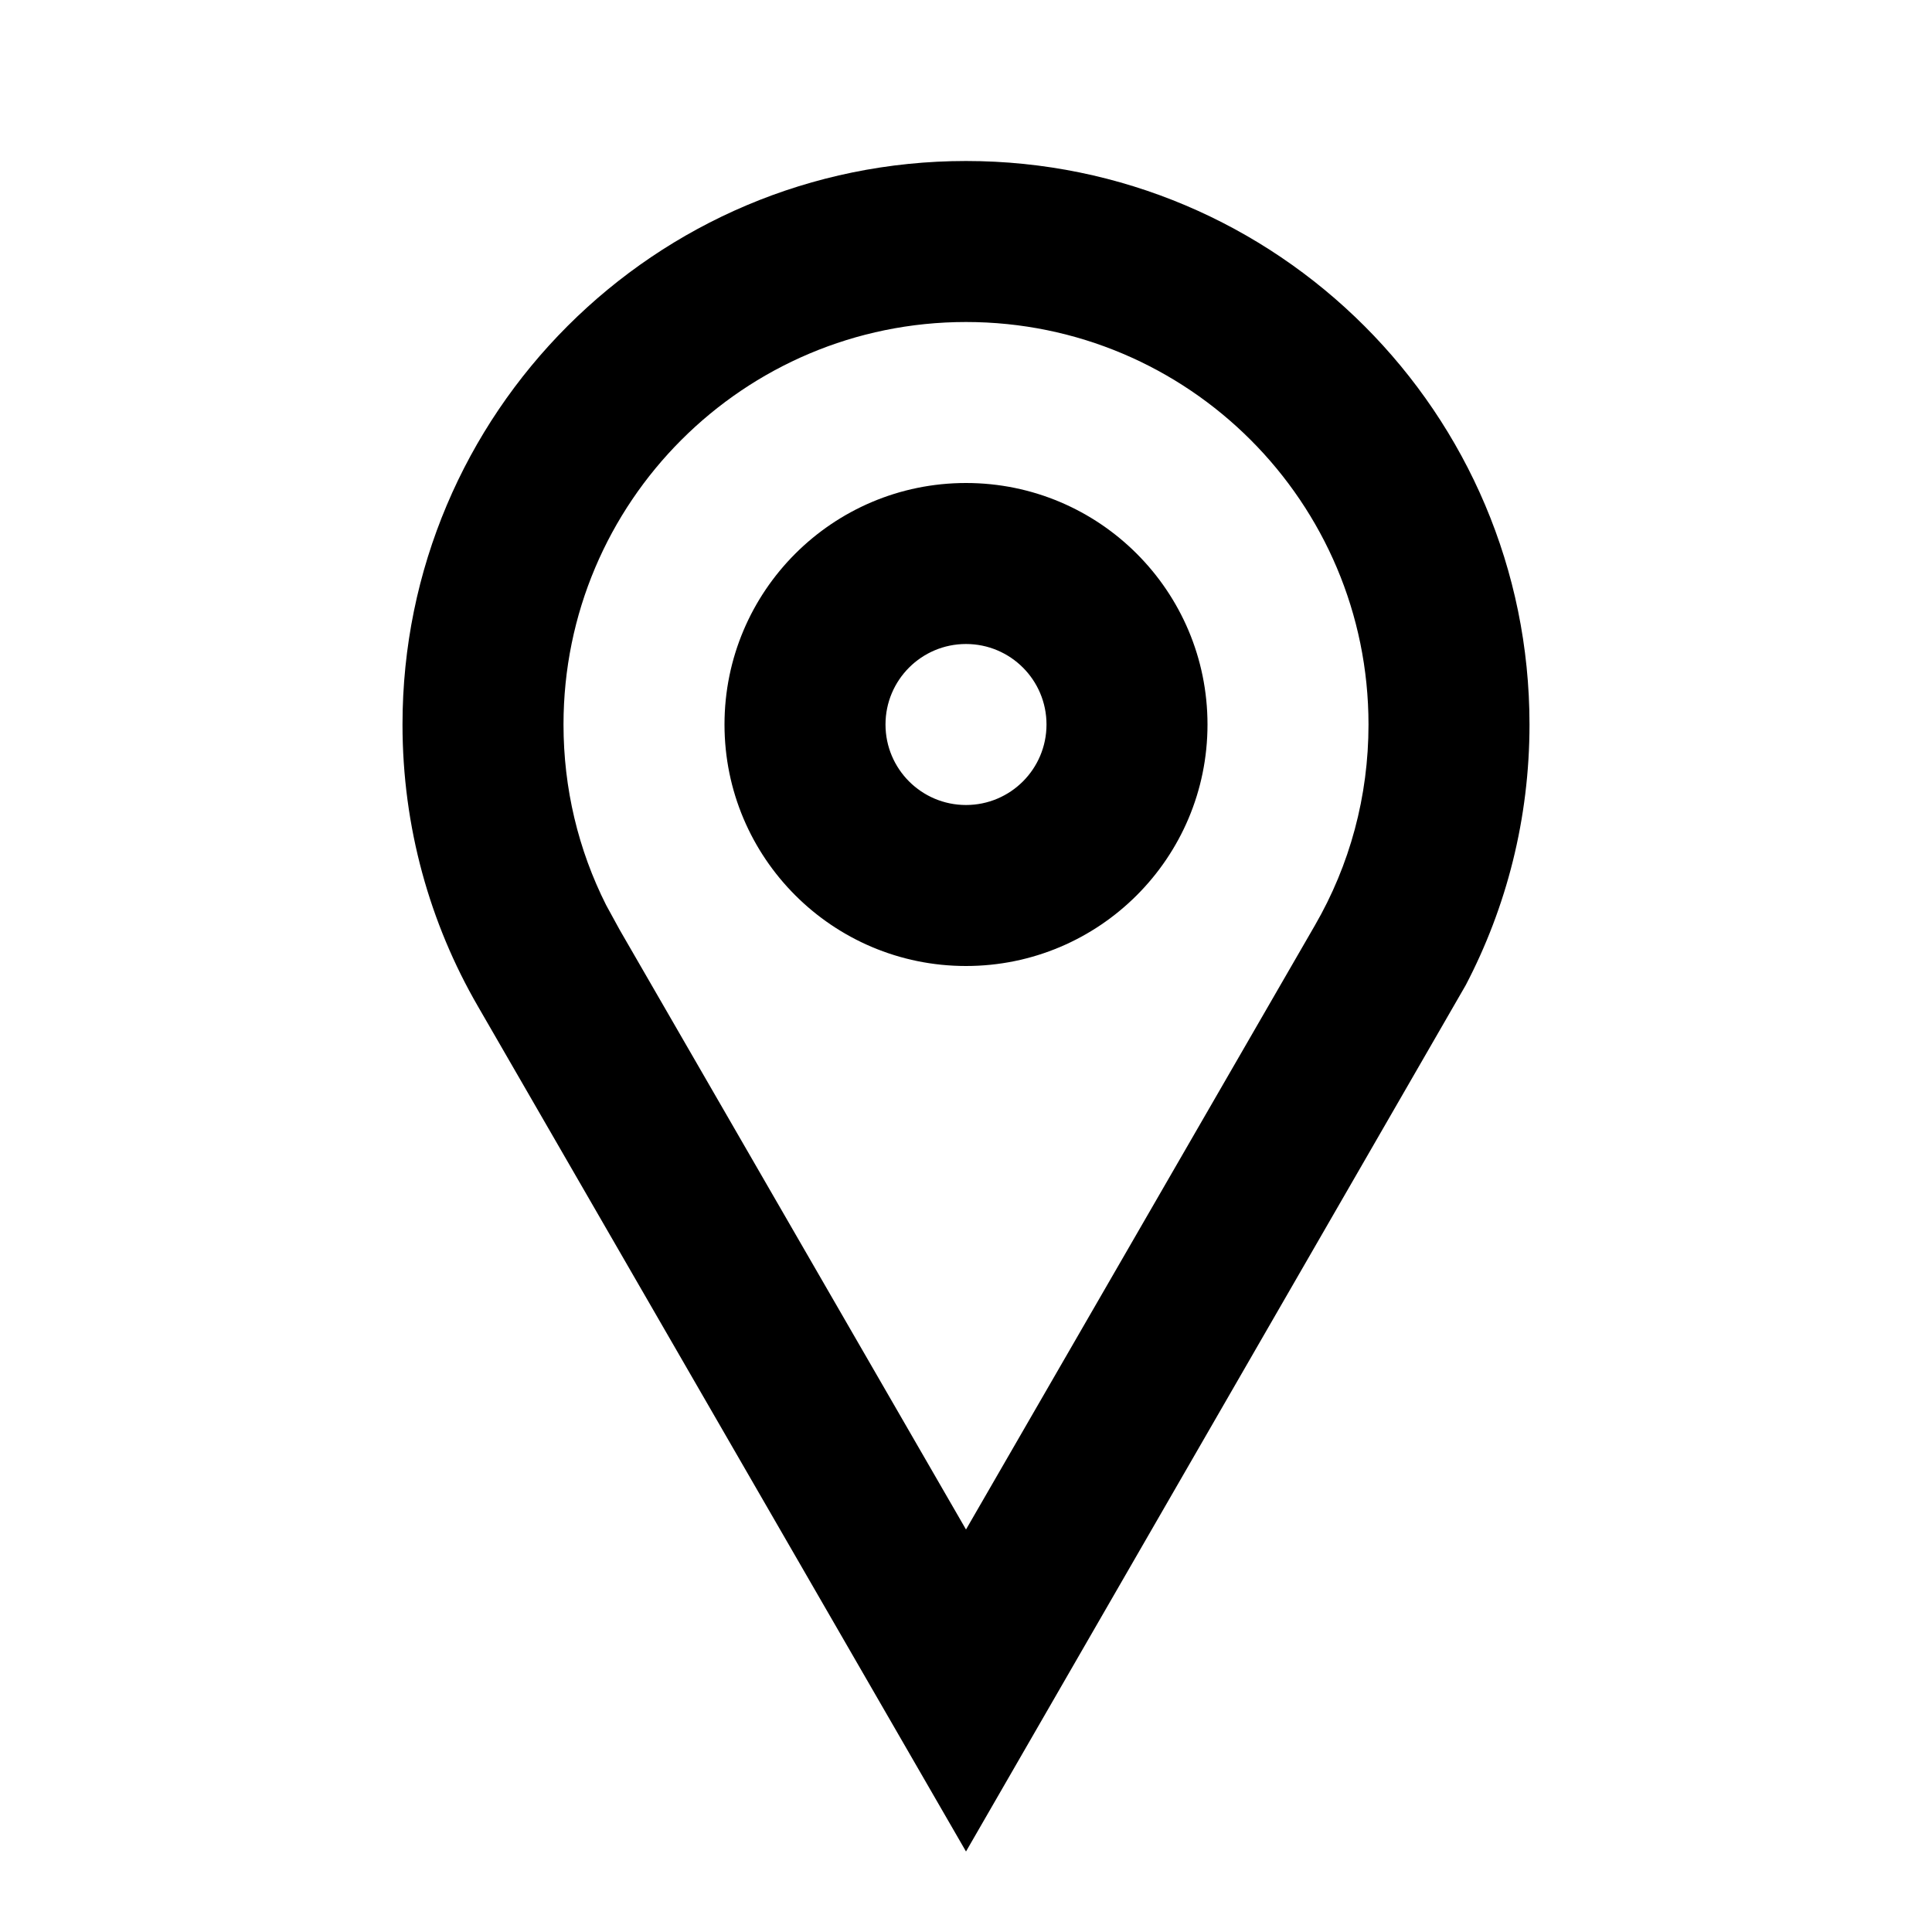
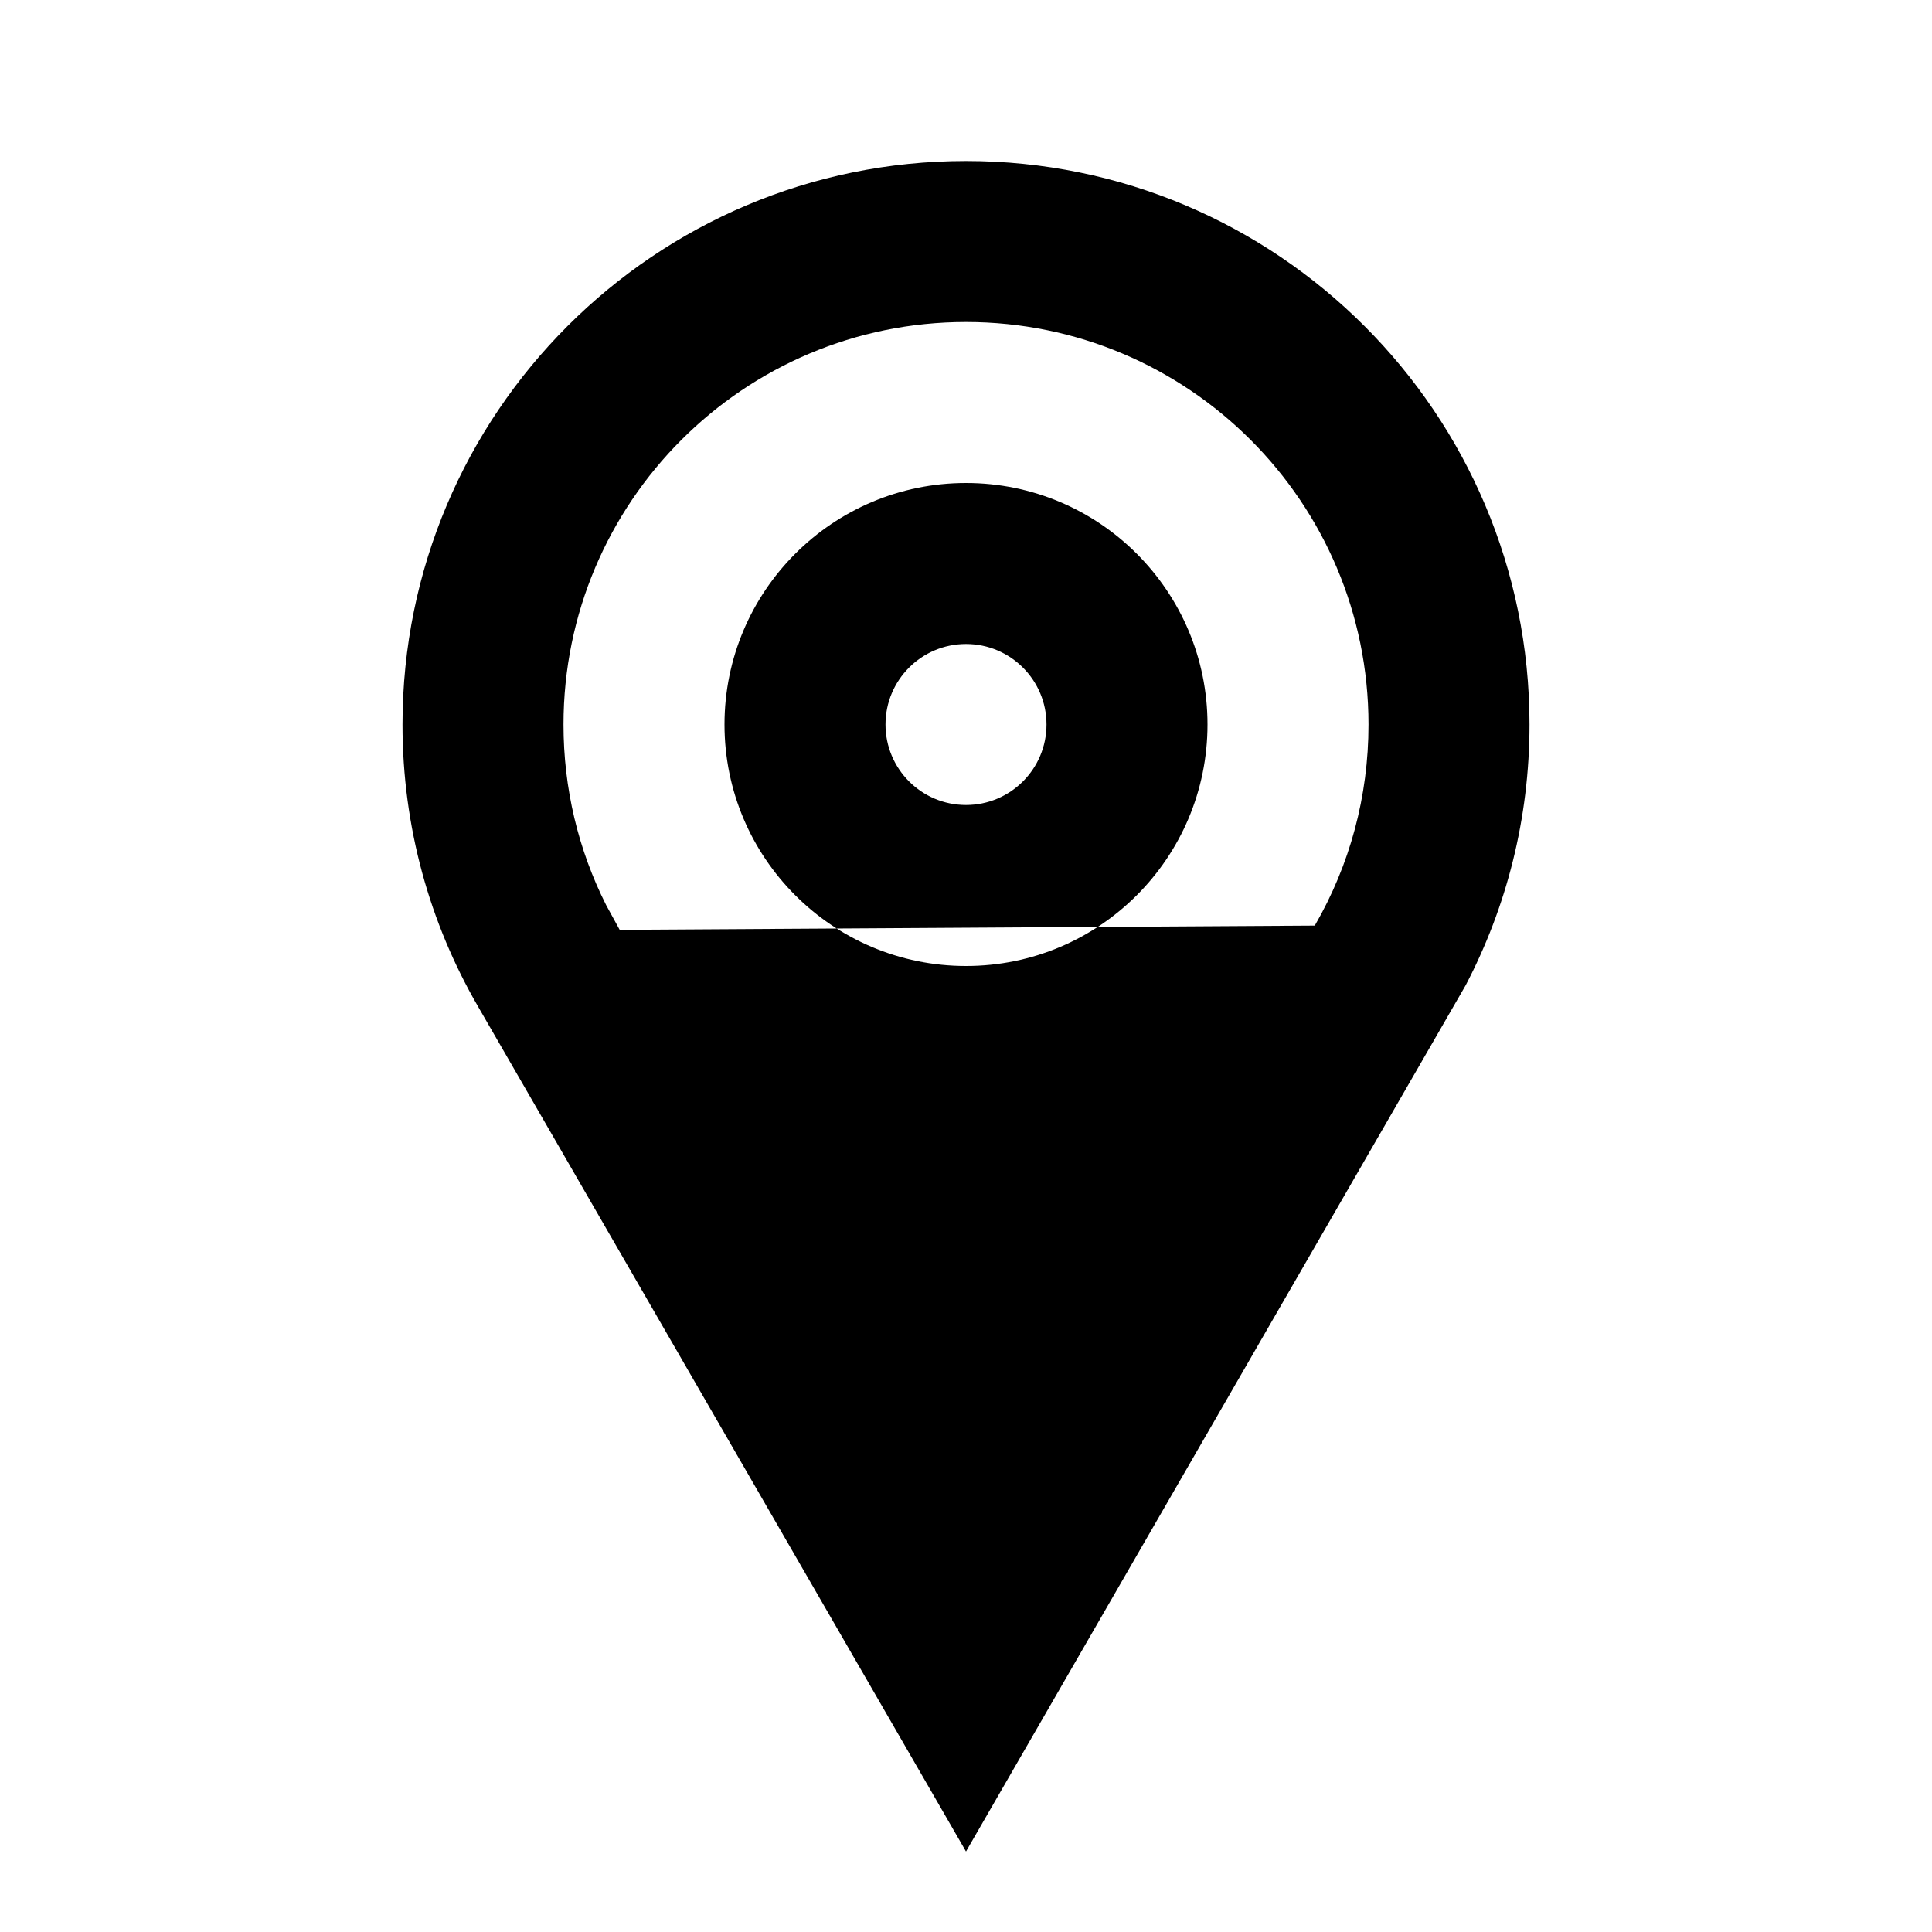
<svg xmlns="http://www.w3.org/2000/svg" width="800px" height="800px" viewBox="0 0 512 512" version="1.1">
  <title>location-outline</title>
  <g id="Page-1" stroke="none" stroke-width="1" fill="none" fill-rule="evenodd">
    <g id="location" fill="#000000" transform="translate(106.667, 42.667)">
-       <path d="M149.333,7.10542736e-15 C231.808,7.10542736e-15 298.667,66.859 298.667,149.333 C298.667,174.27 292.572,197.766 281.751,218.441 L149.333,448 L19.983,224.009 C7.253,202.027 2.84217094e-14,176.537 2.84217094e-14,149.333 C2.84217094e-14,66.859 66.859,7.10542736e-15 149.333,7.10542736e-15 Z M149.333,42.667 C90.423,42.667 42.667,90.423 42.667,149.333 C42.667,166.273 46.575,182.527 53.97,197.2 L57.554,203.746 L149.333,362.667 L241.761,202.627 C251.054,186.58 256,168.391 256,149.333 C256,90.423 208.244,42.667 149.333,42.667 Z M149.333,85.333 C184.68,85.333 213.333,113.987 213.333,149.333 C213.333,184.68 184.68,213.333 149.333,213.333 C113.987,213.333 85.333,184.68 85.333,149.333 C85.333,113.987 113.987,85.333 149.333,85.333 Z M149.333,128 C137.551,128 128,137.551 128,149.333 C128,161.115 137.551,170.667 149.333,170.667 C161.115,170.667 170.667,161.115 170.667,149.333 C170.667,137.551 161.115,128 149.333,128 Z" id="Combined-Shape">
+       <path d="M149.333,7.10542736e-15 C231.808,7.10542736e-15 298.667,66.859 298.667,149.333 C298.667,174.27 292.572,197.766 281.751,218.441 L149.333,448 L19.983,224.009 C7.253,202.027 2.84217094e-14,176.537 2.84217094e-14,149.333 C2.84217094e-14,66.859 66.859,7.10542736e-15 149.333,7.10542736e-15 Z M149.333,42.667 C90.423,42.667 42.667,90.423 42.667,149.333 C42.667,166.273 46.575,182.527 53.97,197.2 L57.554,203.746 L241.761,202.627 C251.054,186.58 256,168.391 256,149.333 C256,90.423 208.244,42.667 149.333,42.667 Z M149.333,85.333 C184.68,85.333 213.333,113.987 213.333,149.333 C213.333,184.68 184.68,213.333 149.333,213.333 C113.987,213.333 85.333,184.68 85.333,149.333 C85.333,113.987 113.987,85.333 149.333,85.333 Z M149.333,128 C137.551,128 128,137.551 128,149.333 C128,161.115 137.551,170.667 149.333,170.667 C161.115,170.667 170.667,161.115 170.667,149.333 C170.667,137.551 161.115,128 149.333,128 Z" id="Combined-Shape">

</path>
    </g>
  </g>
</svg>